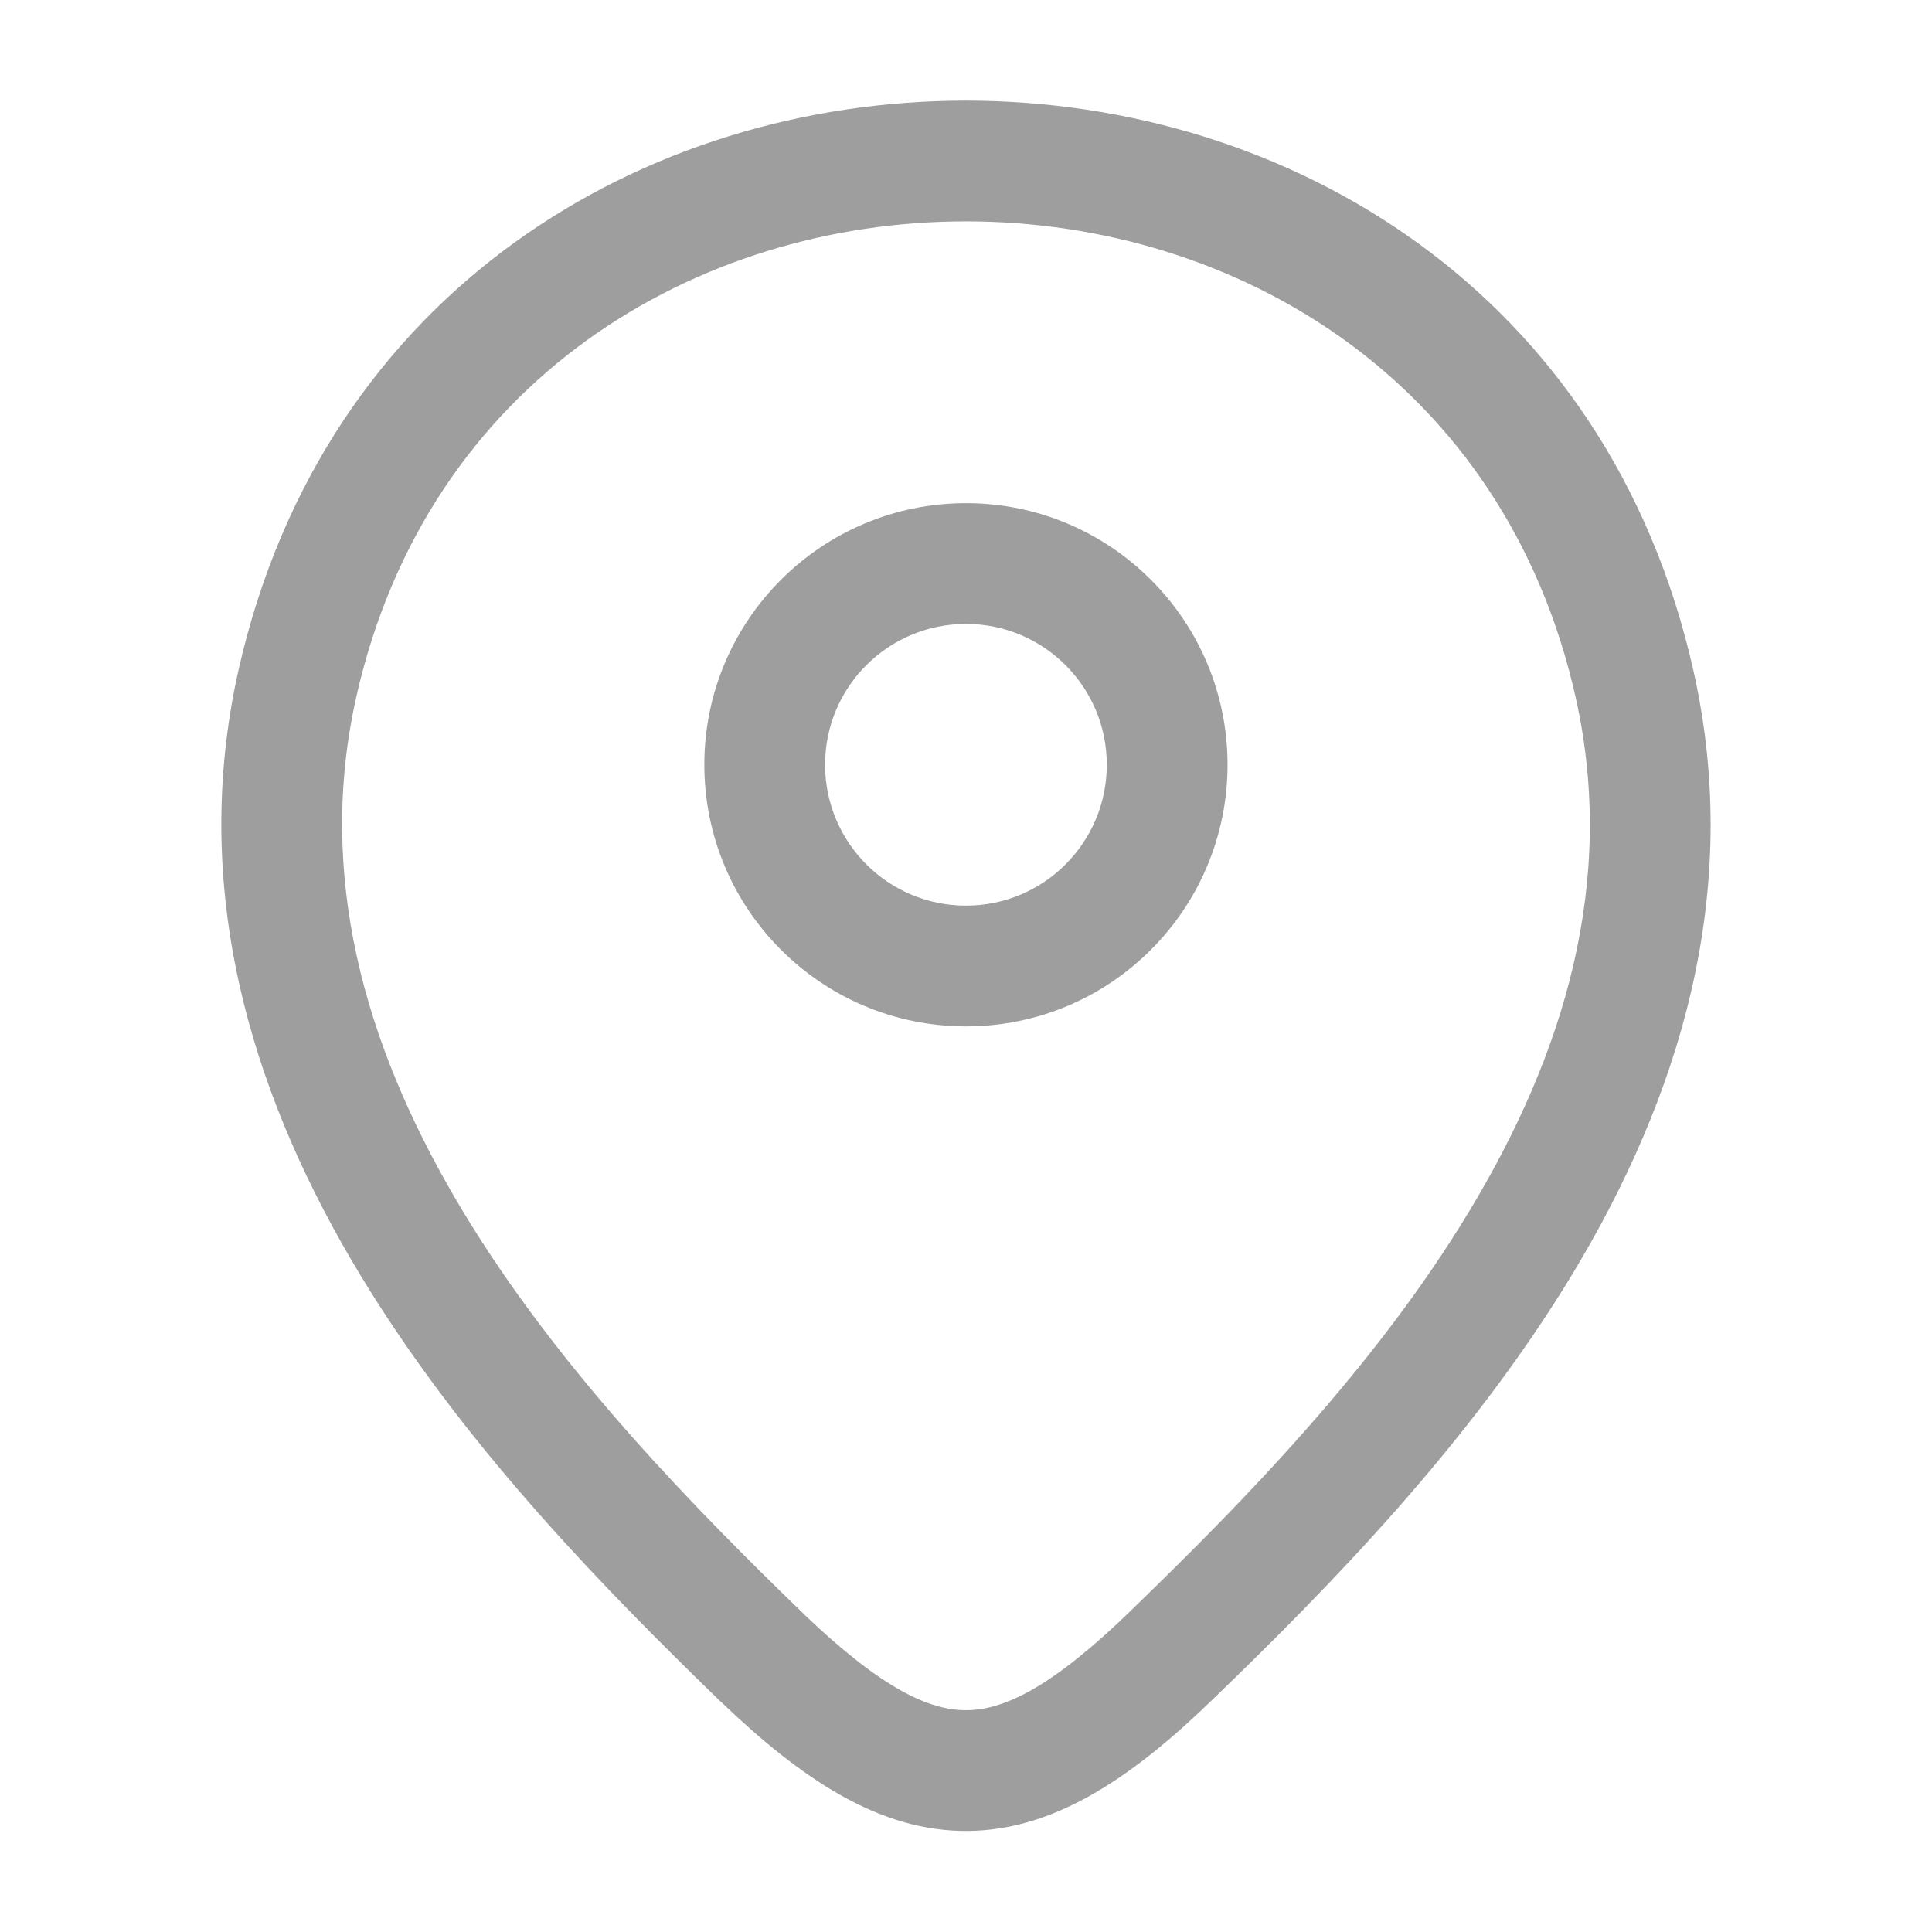
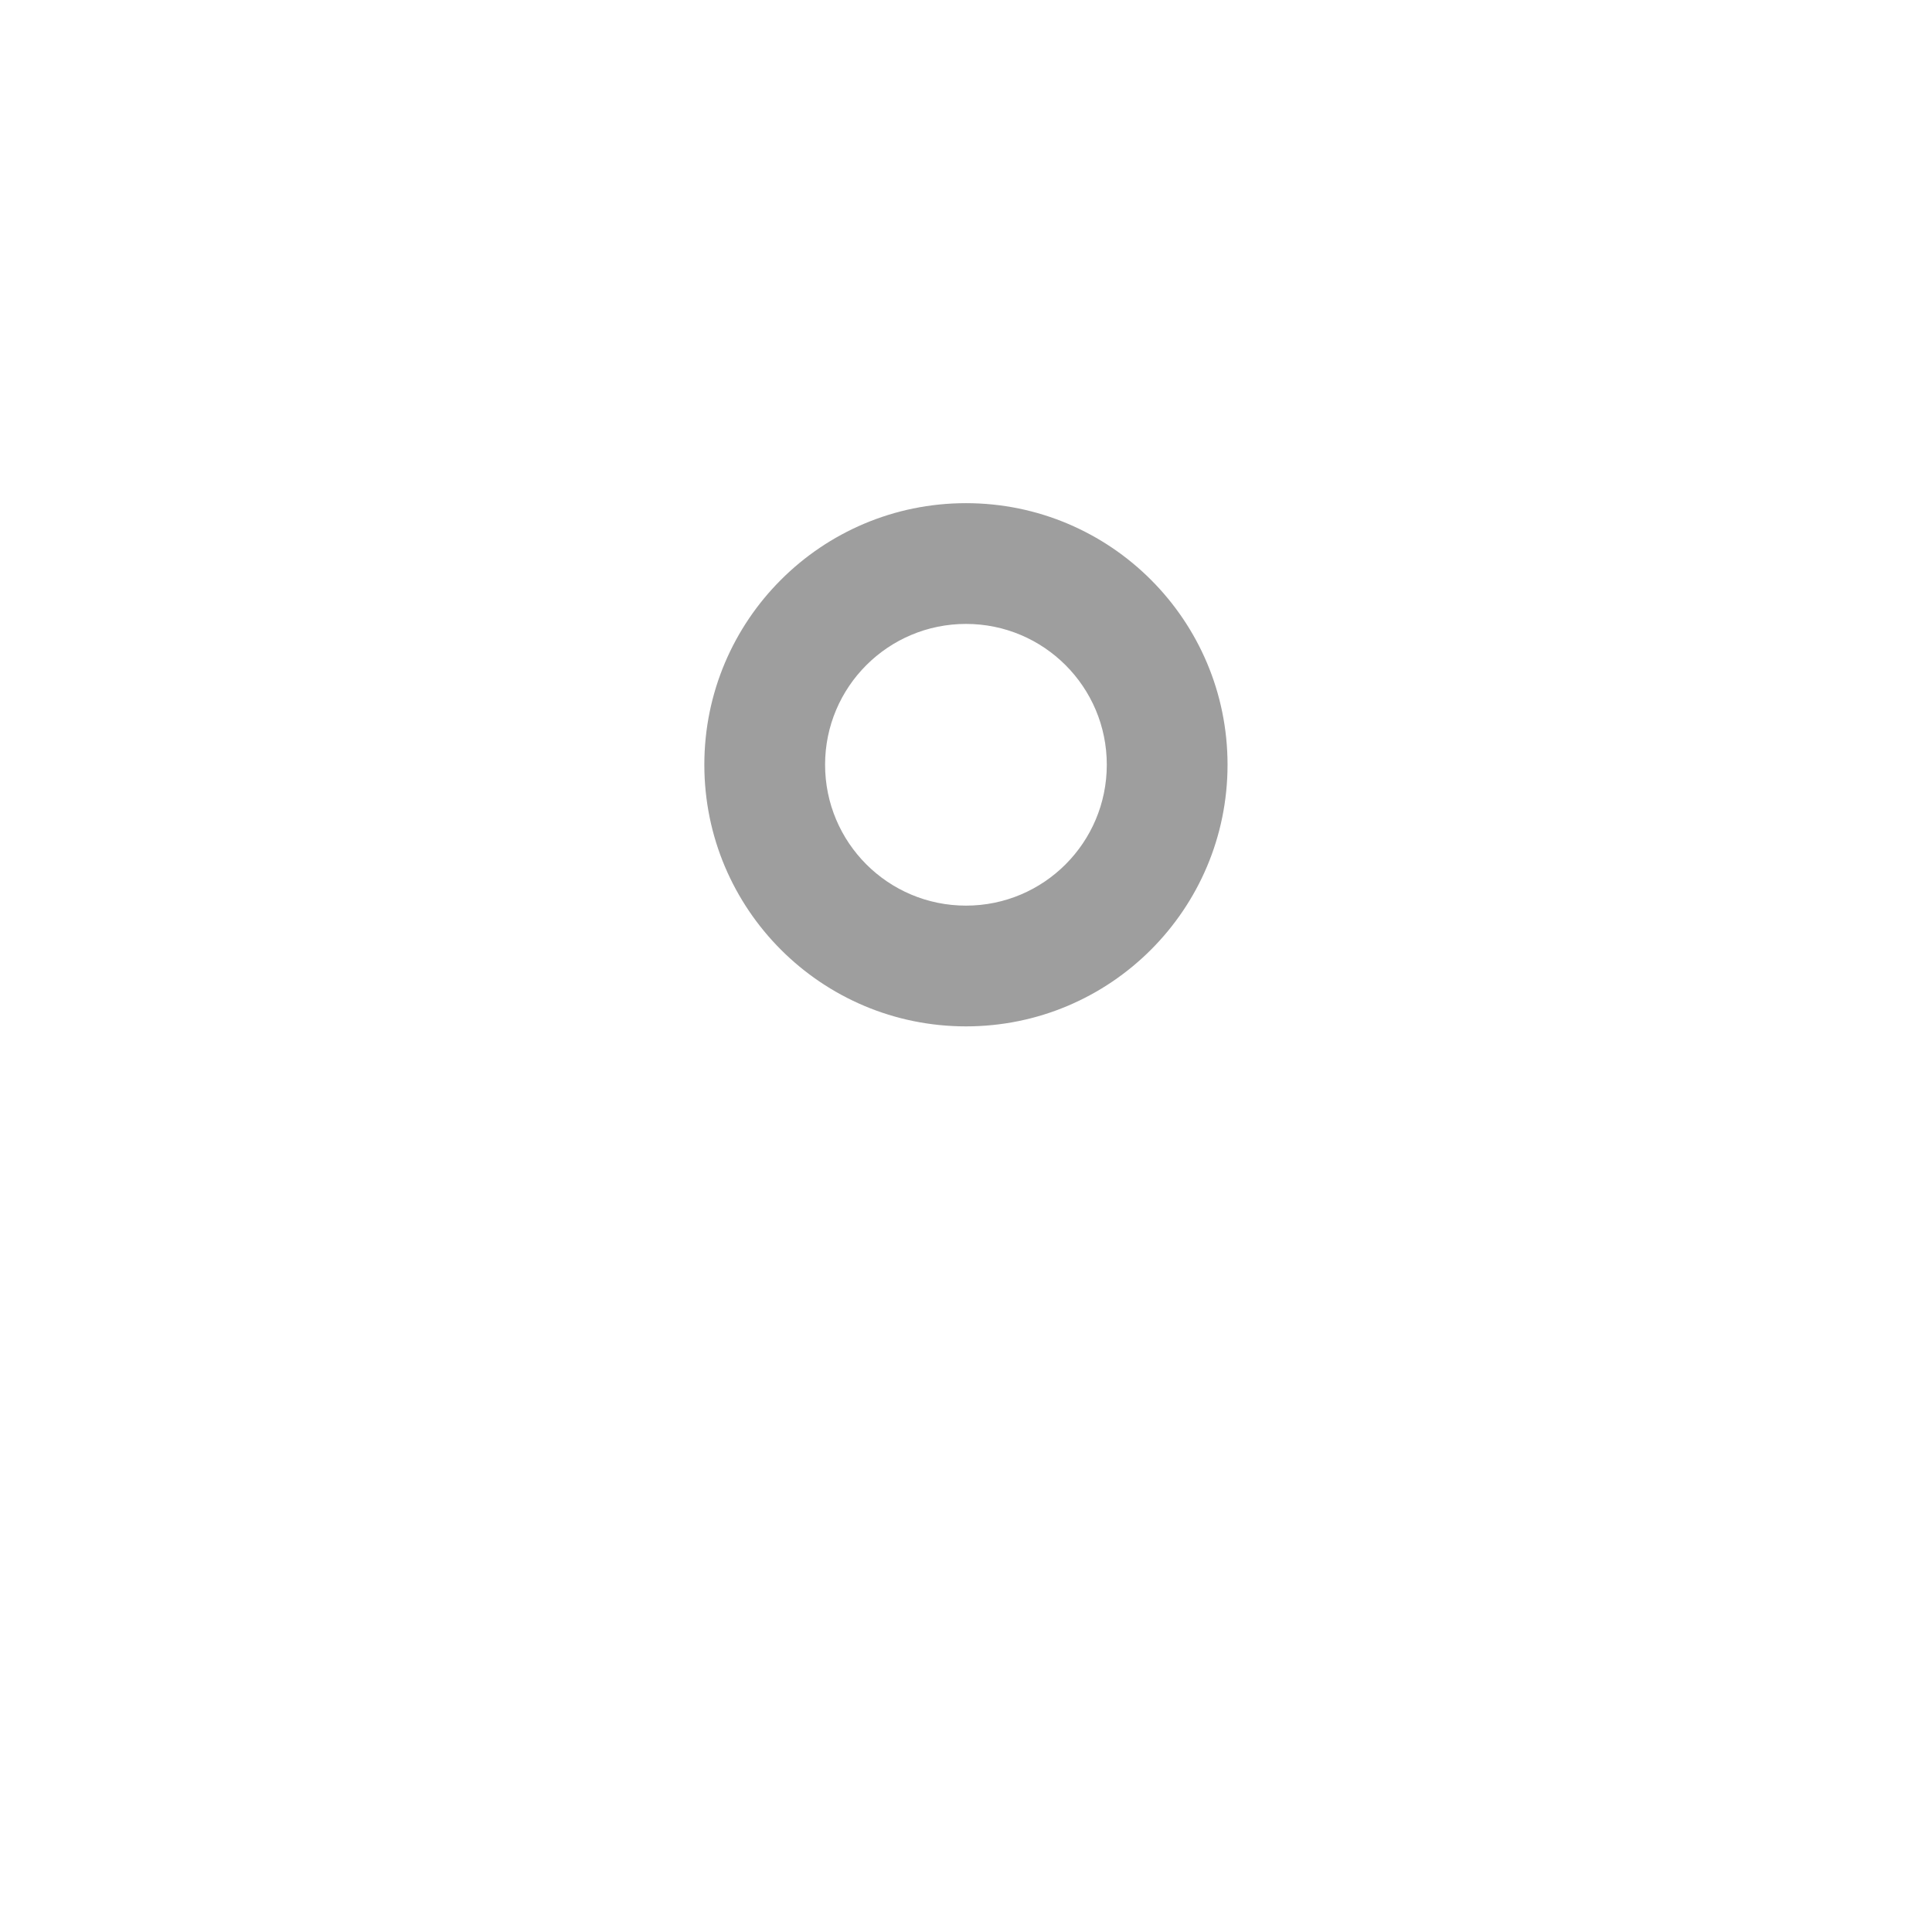
<svg xmlns="http://www.w3.org/2000/svg" width="16" height="16" viewBox="0 0 16 16" fill="none">
  <path fill-rule="evenodd" clip-rule="evenodd" d="M8 5.167C7.355 5.167 6.833 5.689 6.833 6.333C6.833 6.978 7.355 7.5 8 7.5C8.644 7.5 9.166 6.978 9.166 6.333C9.166 5.689 8.644 5.167 8 5.167ZM5.833 6.333C5.833 5.137 6.803 4.167 8 4.167C9.196 4.167 10.166 5.137 10.166 6.333C10.166 7.53 9.196 8.5 8 8.5C6.803 8.5 5.833 7.53 5.833 6.333Z" fill="#9E9E9E" />
-   <path fill-rule="evenodd" clip-rule="evenodd" d="M13.049 5.776C11.871 0.523 4.135 0.517 2.951 5.77C2.618 7.251 3.024 8.645 3.764 9.914C4.507 11.188 5.563 12.296 6.468 13.183C6.469 13.183 6.469 13.184 6.469 13.184L6.659 13.368C6.659 13.369 6.66 13.369 6.66 13.37C7.302 13.984 7.697 14.167 8.008 14.163C8.323 14.16 8.723 13.964 9.369 13.335L9.37 13.334C10.283 12.449 11.386 11.328 12.17 10.027C12.952 8.731 13.391 7.301 13.049 5.776ZM5.964 14.088L5.927 14.052L5.927 14.052C5.875 14.001 5.822 13.95 5.769 13.898C4.855 13.002 3.715 11.815 2.9 10.418C2.082 9.015 1.569 7.36 1.975 5.55C3.394 -0.744 12.613 -0.736 14.025 5.557C14.442 7.419 13.887 9.116 13.027 10.543C12.169 11.965 10.983 13.164 10.066 14.052C9.397 14.704 8.75 15.155 8.02 15.163C7.285 15.172 6.636 14.732 5.967 14.09L5.964 14.088Z" fill="#9E9E9E" />
</svg>